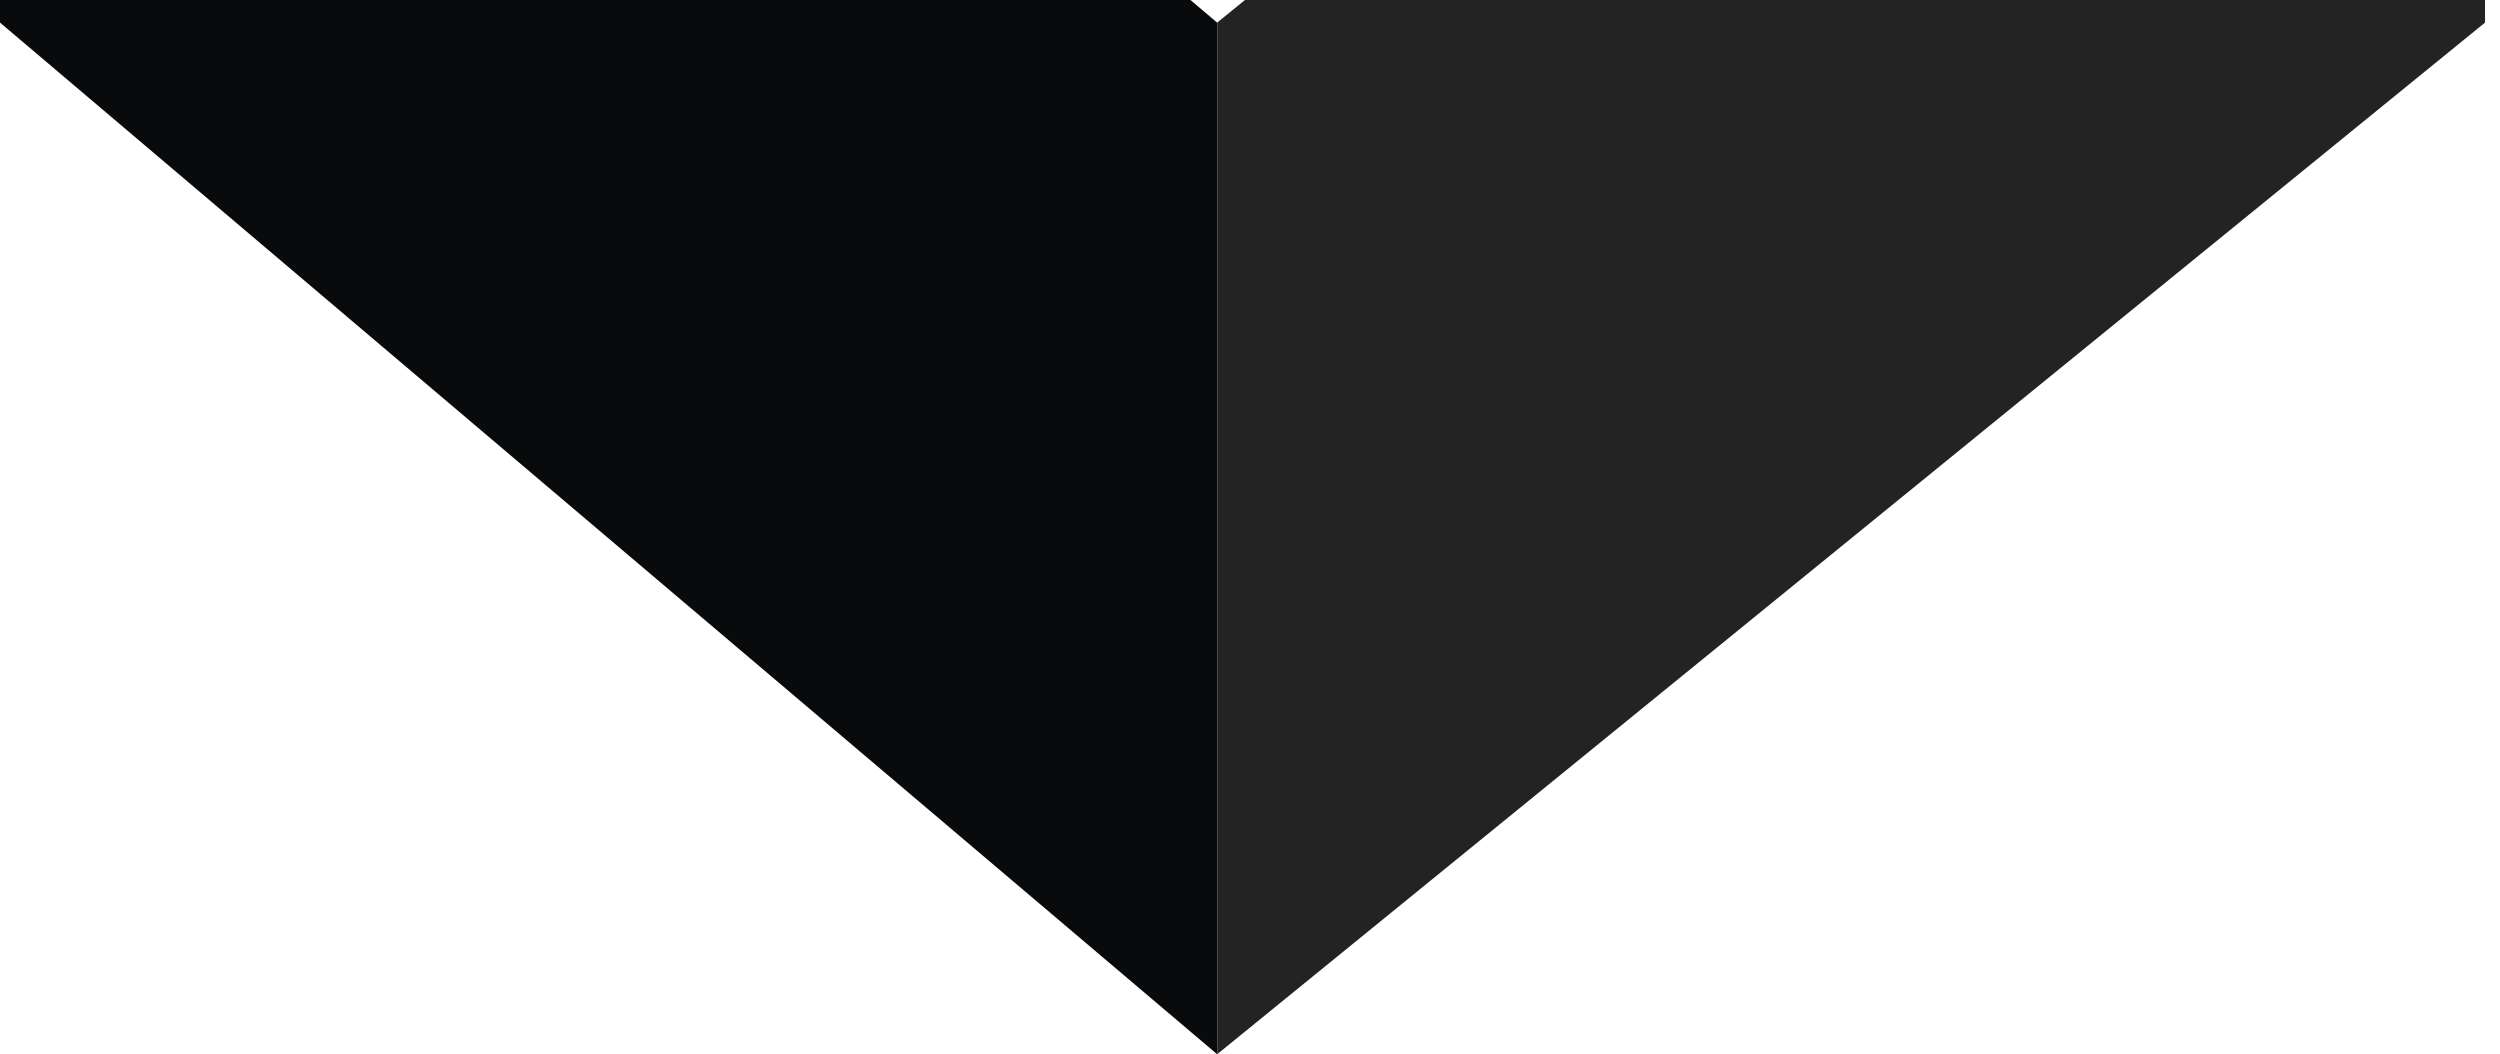
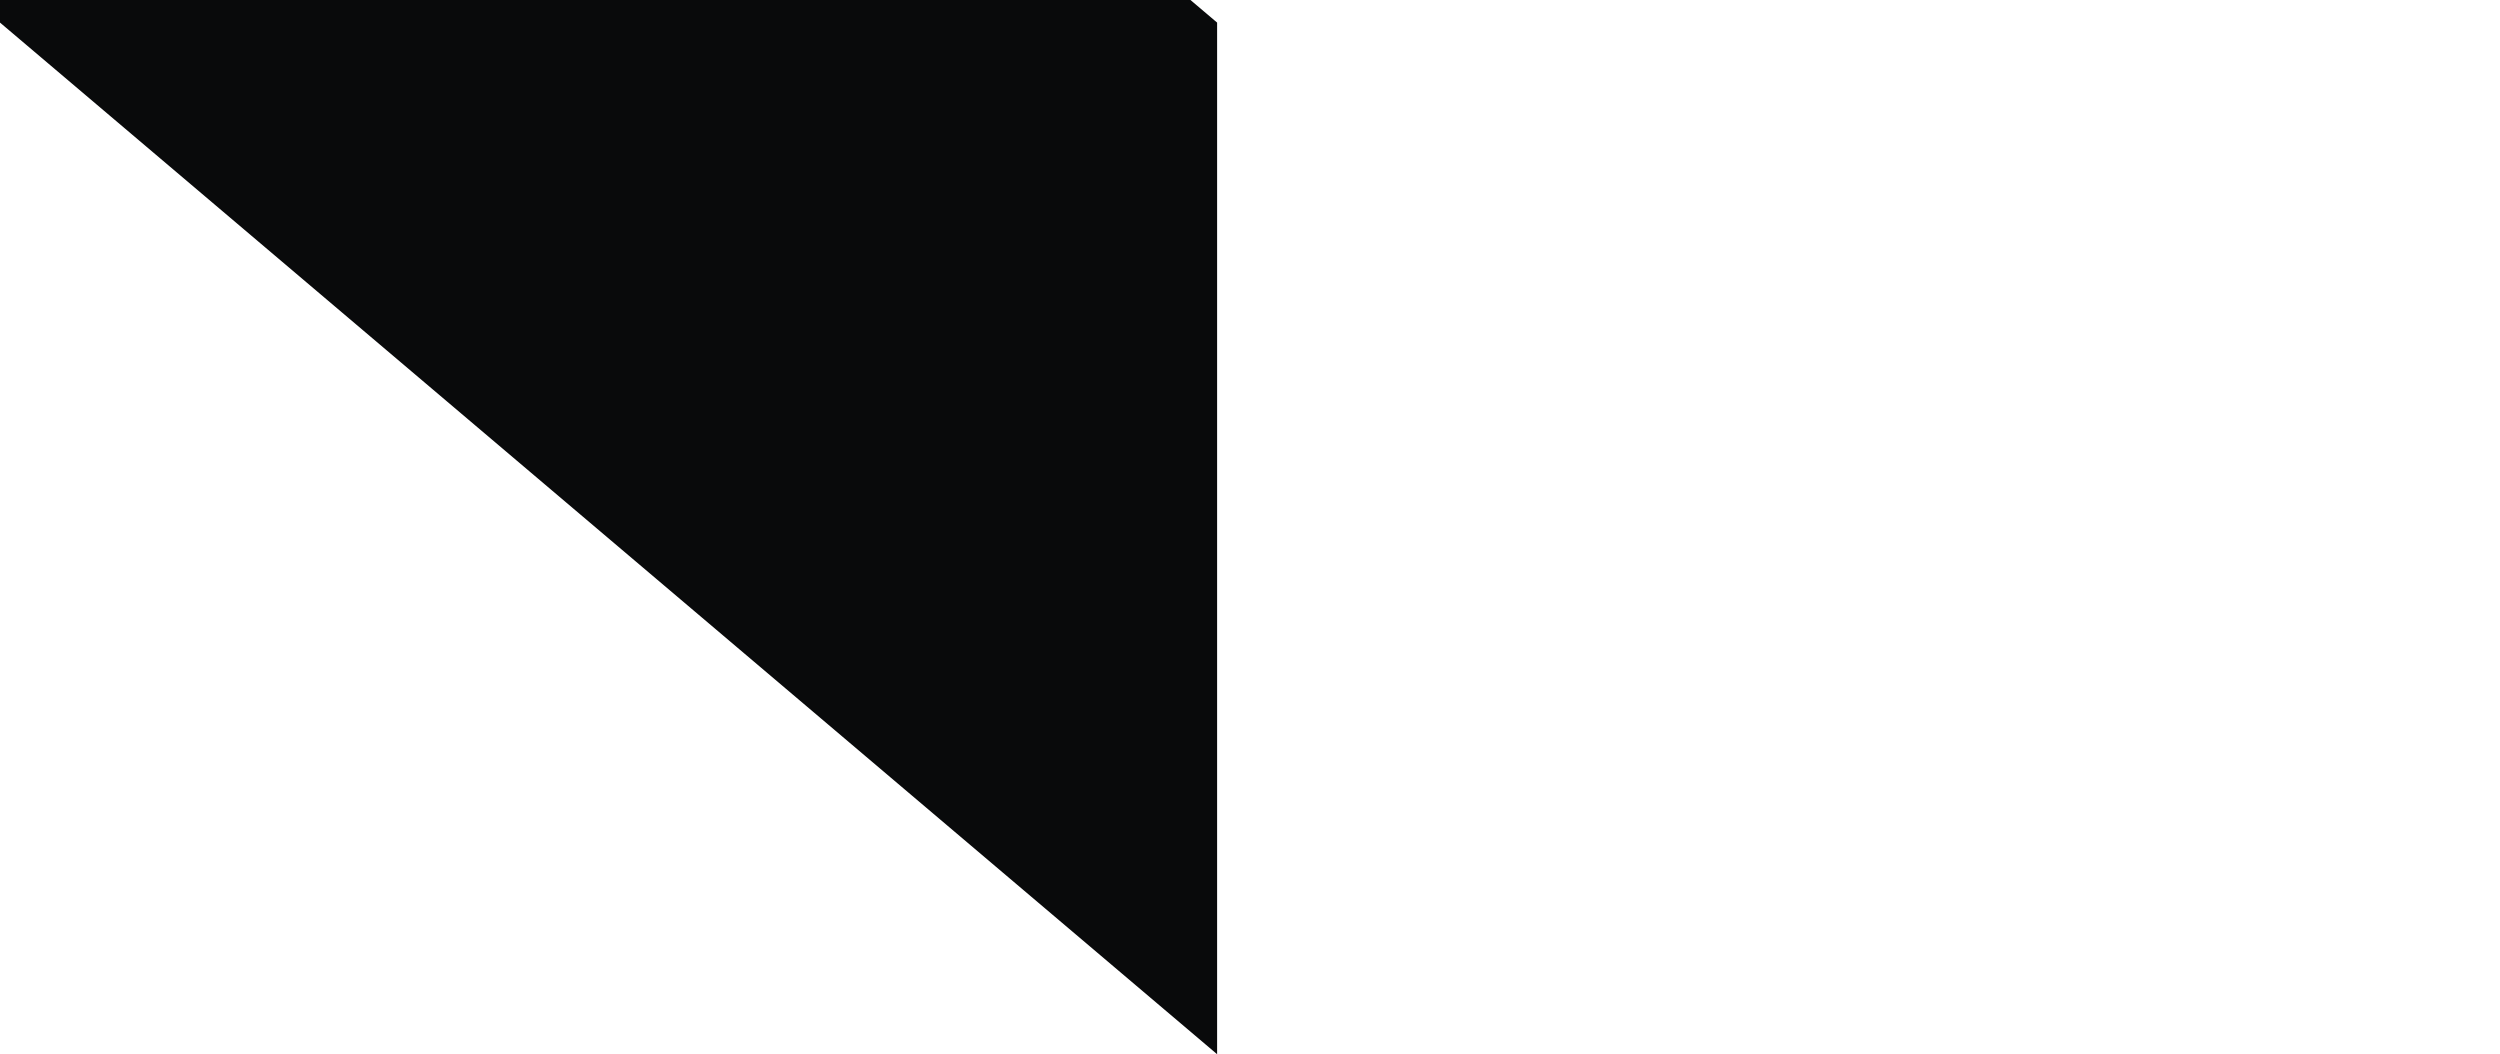
<svg xmlns="http://www.w3.org/2000/svg" width="166" height="70" viewBox="0 0 166 70" fill="none">
  <path d="M80.816 1.5L80.816 70L0 1.5L0 -67L80.816 1.5Z" fill="#090A0B" />
-   <path d="M80.822 1.5L80.822 70L165.006 1.5L165.006 -67L80.822 1.5Z" fill="#232323" />
</svg>